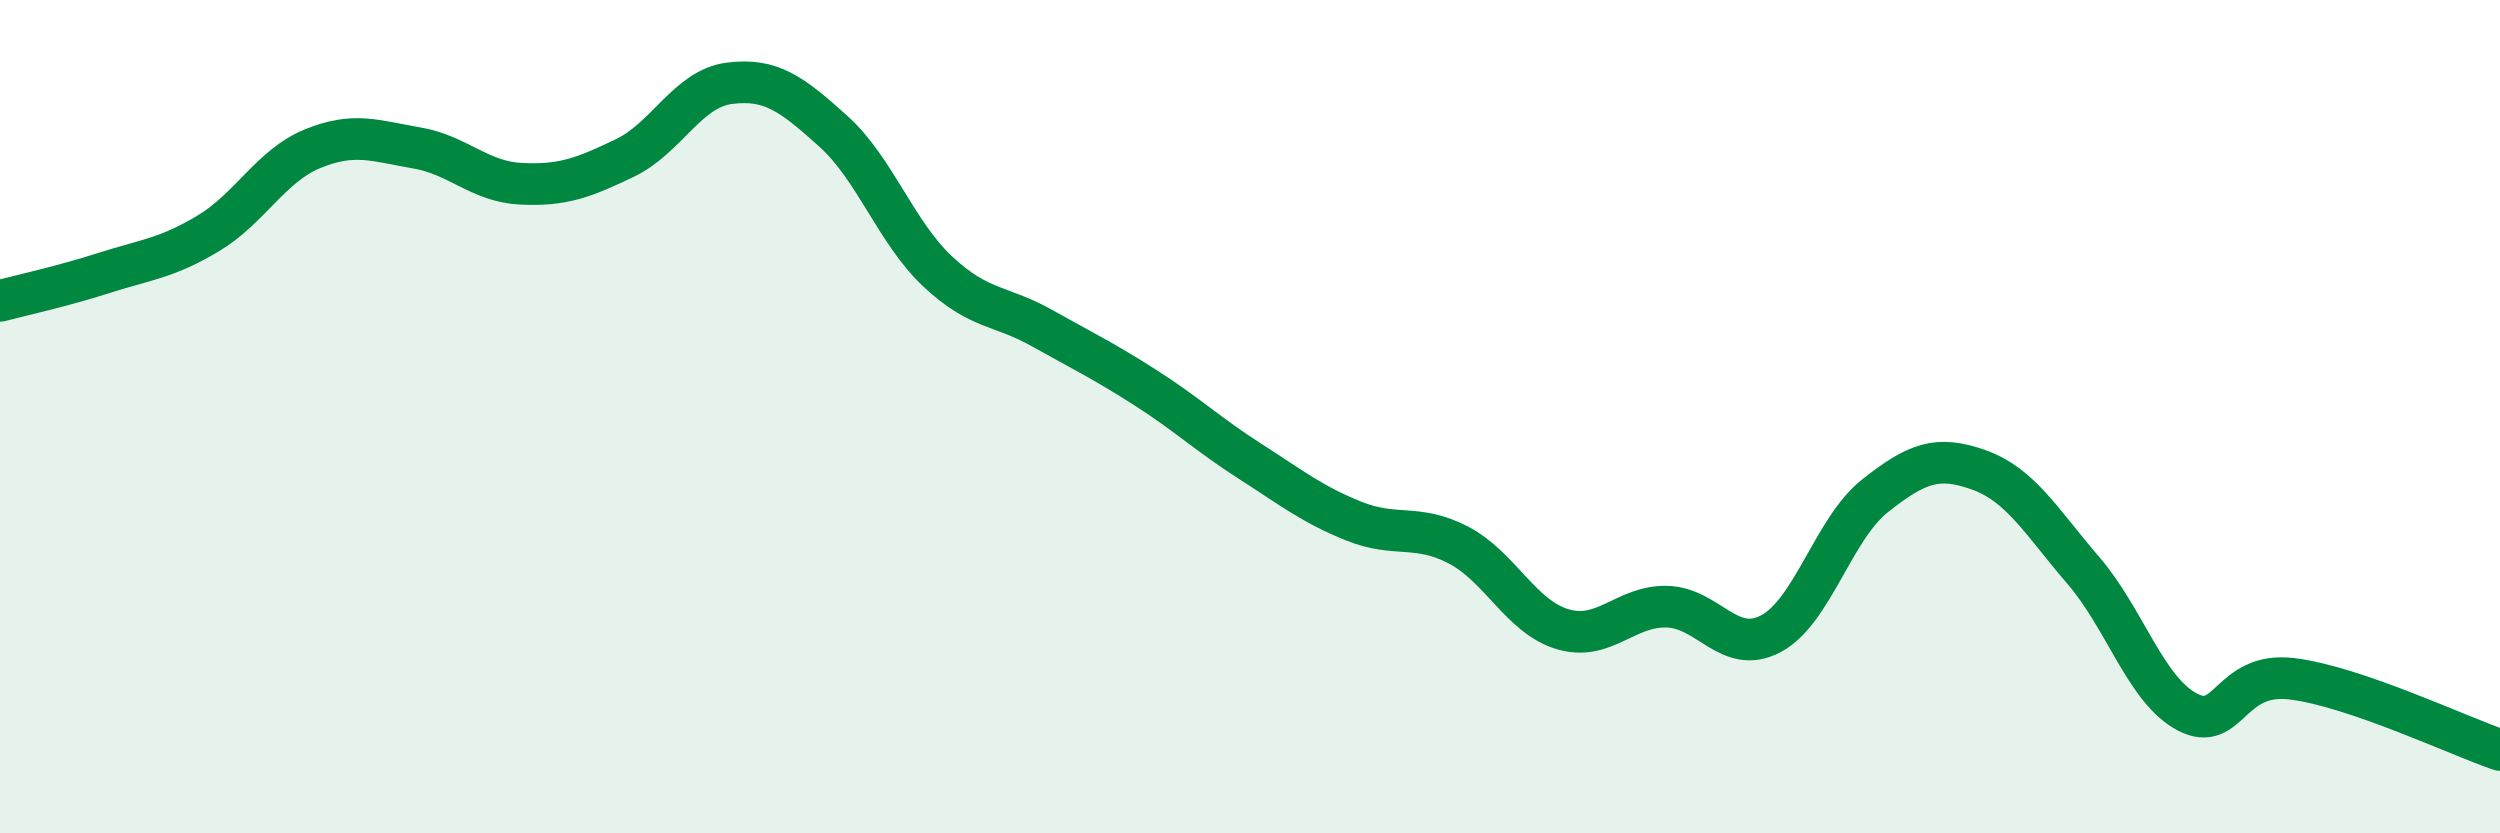
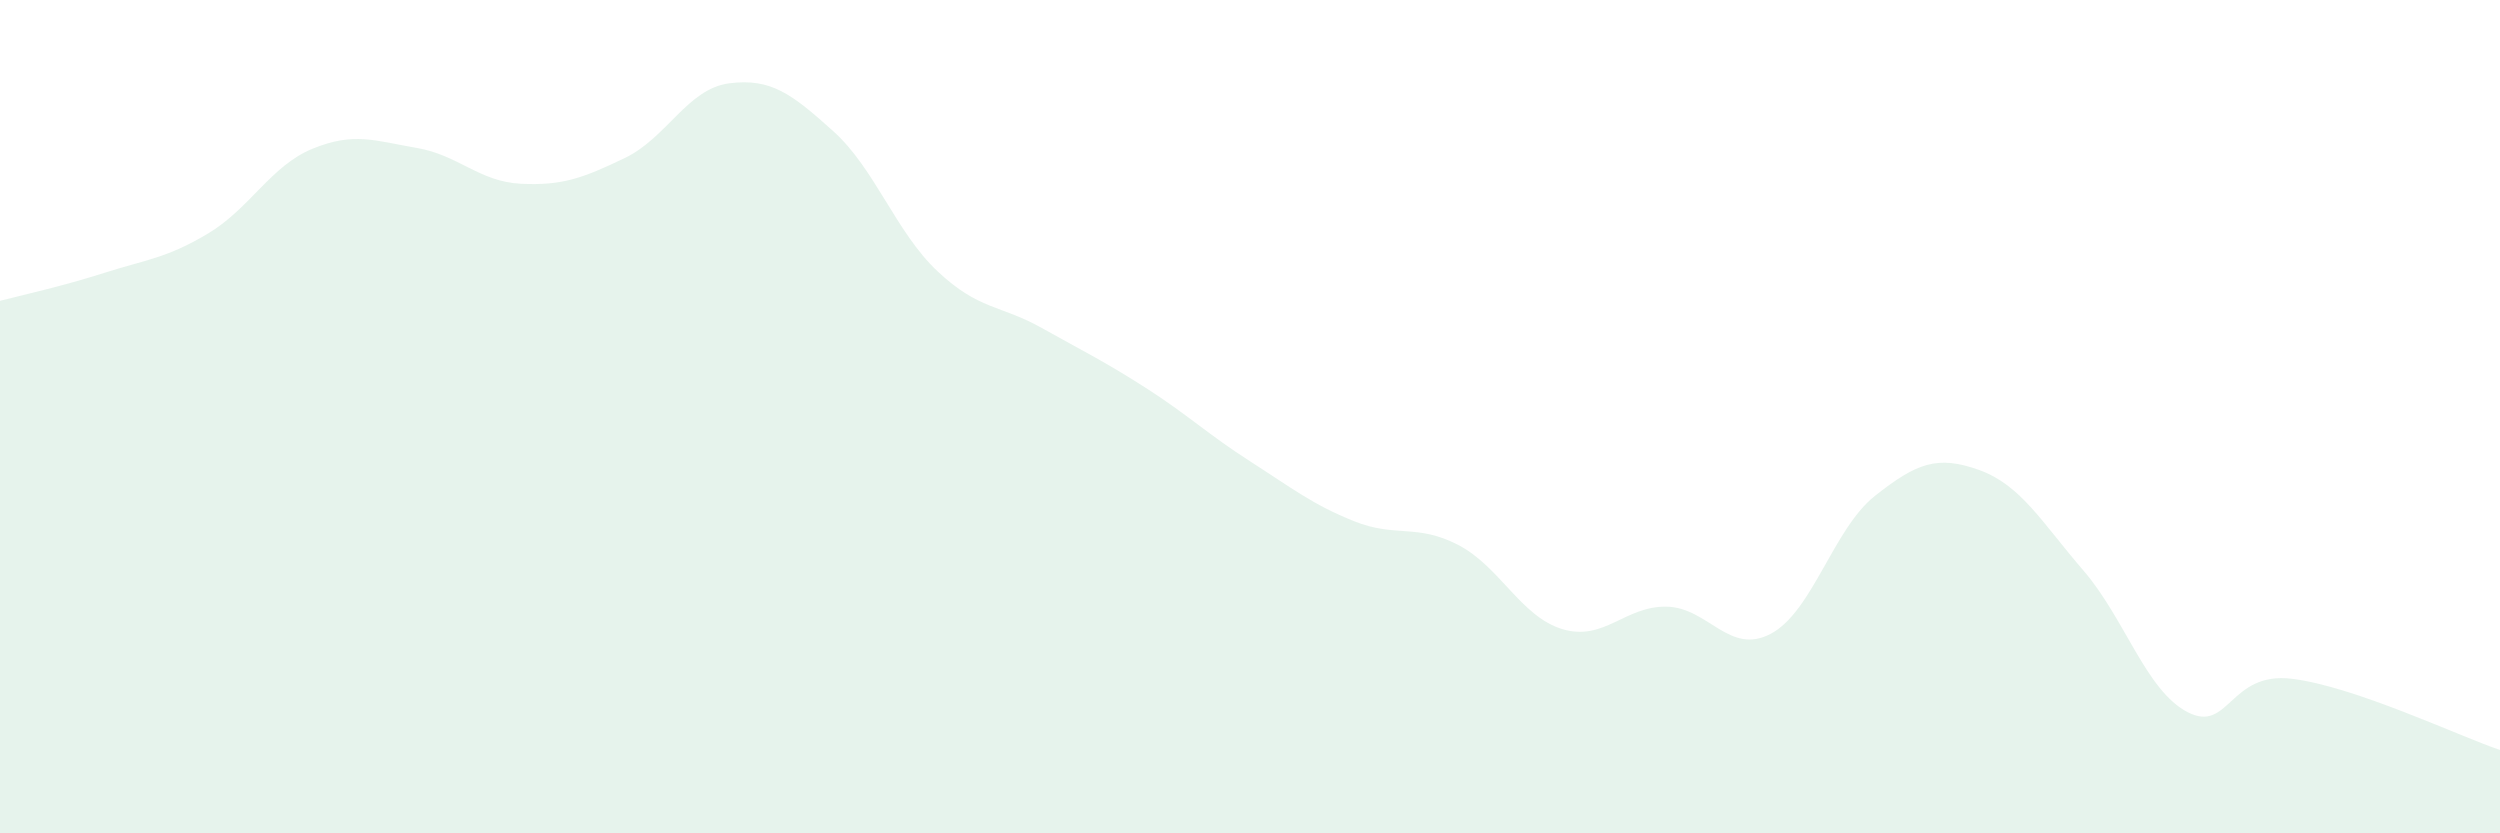
<svg xmlns="http://www.w3.org/2000/svg" width="60" height="20" viewBox="0 0 60 20">
  <path d="M 0,7.22 C 0.5,7.09 1.5,6.87 2.5,6.55 C 3.5,6.23 4,6.2 5,5.6 C 6,5 6.5,3.98 7.5,3.57 C 8.5,3.16 9,3.38 10,3.55 C 11,3.72 11.5,4.36 12.5,4.41 C 13.5,4.46 14,4.27 15,3.79 C 16,3.31 16.5,2.13 17.5,2 C 18.5,1.87 19,2.25 20,3.15 C 21,4.05 21.5,5.57 22.5,6.51 C 23.5,7.45 24,7.31 25,7.87 C 26,8.43 26.5,8.67 27.5,9.31 C 28.5,9.95 29,10.43 30,11.07 C 31,11.71 31.5,12.11 32.5,12.51 C 33.5,12.91 34,12.56 35,13.08 C 36,13.6 36.5,14.8 37.5,15.1 C 38.5,15.4 39,14.54 40,14.56 C 41,14.58 41.5,15.74 42.5,15.21 C 43.5,14.68 44,12.69 45,11.9 C 46,11.11 46.5,10.92 47.5,11.28 C 48.5,11.64 49,12.53 50,13.69 C 51,14.85 51.5,16.57 52.5,17.09 C 53.5,17.61 53.5,16.11 55,16.29 C 56.5,16.47 59,17.66 60,18L60 20L0 20Z" fill="#008740" opacity="0.1" stroke-linecap="round" stroke-linejoin="round" />
-   <path d="M 0,7.22 C 0.5,7.09 1.5,6.87 2.5,6.55 C 3.5,6.23 4,6.2 5,5.6 C 6,5 6.5,3.98 7.5,3.57 C 8.5,3.16 9,3.38 10,3.55 C 11,3.72 11.5,4.36 12.5,4.41 C 13.5,4.46 14,4.27 15,3.79 C 16,3.31 16.5,2.13 17.5,2 C 18.5,1.87 19,2.25 20,3.15 C 21,4.05 21.5,5.57 22.5,6.51 C 23.5,7.45 24,7.31 25,7.87 C 26,8.43 26.5,8.67 27.5,9.31 C 28.5,9.95 29,10.43 30,11.07 C 31,11.71 31.5,12.11 32.5,12.51 C 33.5,12.91 34,12.56 35,13.08 C 36,13.6 36.5,14.8 37.5,15.1 C 38.5,15.4 39,14.54 40,14.56 C 41,14.58 41.5,15.74 42.5,15.21 C 43.5,14.68 44,12.69 45,11.9 C 46,11.11 46.5,10.92 47.5,11.28 C 48.5,11.64 49,12.53 50,13.69 C 51,14.85 51.5,16.57 52.5,17.09 C 53.5,17.61 53.5,16.11 55,16.29 C 56.5,16.47 59,17.66 60,18" stroke="#008740" stroke-width="1" fill="none" stroke-linecap="round" stroke-linejoin="round" />
</svg>